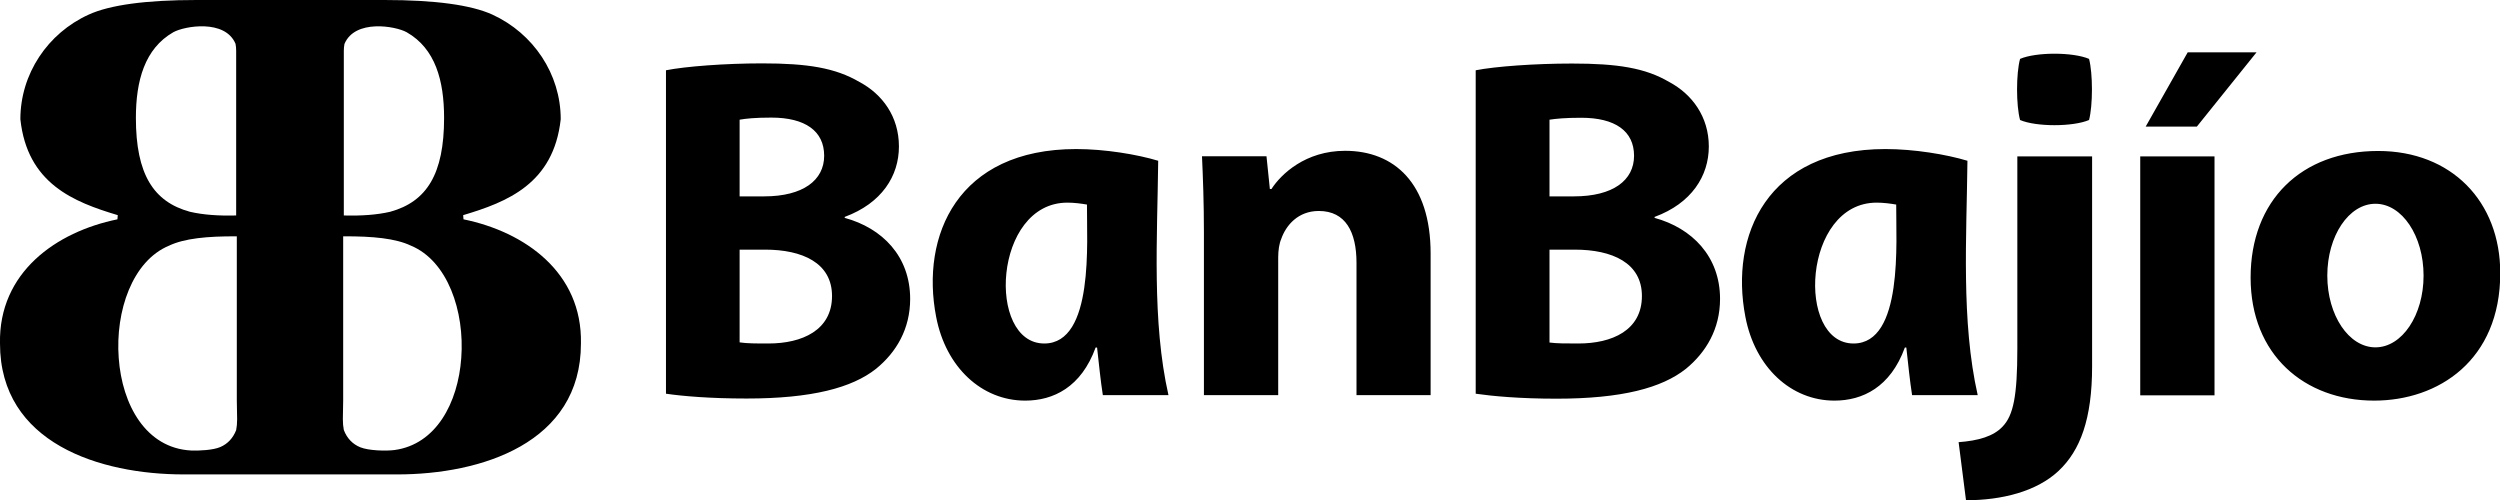
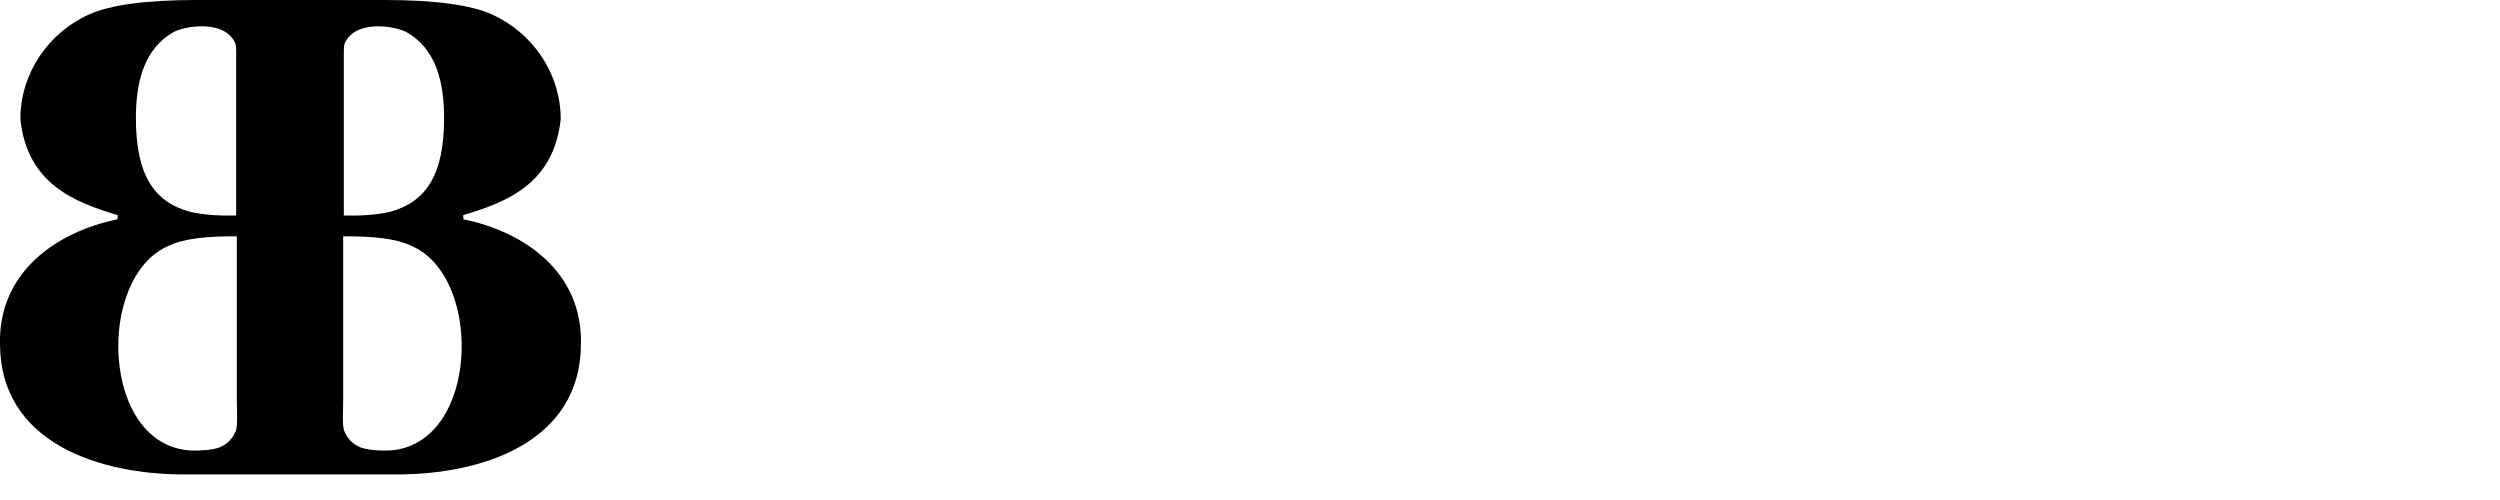
<svg xmlns="http://www.w3.org/2000/svg" version="1.2" viewBox="41 176 1558.24 311.844" width="1559" height="312">
  <title>New Project</title>
  <style>
		.s0 { fill: #000000 } 
	</style>
  <g id="Layer 1">
    <path id="&lt;Compound Path&gt;" fill-rule="evenodd" class="s0" d="m114.2 312.7c-38.2 7.8-74.1 33.1-73.2 77.4 0 62.2 62.4 81.6 114.5 81.6h133.1c52.2 0 114.5-19.4 114.5-81.6 0.9-44.3-35-69.6-73.2-77.4l-0.2-2.6c27.5-8.2 56.4-19.6 60.8-59.8 0-28.2-17.1-53.5-42.6-65.2-13.2-6-35.6-9.1-67.3-9.1h-117.1c-31.6 0-54.1 3.1-67.2 9.1-25.6 11.6-42.6 37-42.6 65.2 4.3 40.2 33.3 51.6 60.7 59.8zm141.1-2.4c11.1 0.3 20.7-0.4 28.9-2.3 22.8-6.3 33.6-23.5 33.6-58.5 0-23.2-5.4-43.2-23.3-53.4-7-3.9-32.3-8.3-38.8 7.3q-0.4 2-0.4 4.3zm-0.4 13v102.2l-0.2 11.8q0 3.7 0.6 6.7c2 5.3 5.6 8.9 10.3 10.8 5.2 2.1 15.9 2.4 21.3 1.7 25.9-3.5 39.6-29.4 41.6-57.3 2.2-29.2-8.5-60.6-31.4-70.1-9.5-4.5-23.6-5.9-42.2-5.8zm-66.7-13c-11 0.3-20.6-0.4-28.8-2.3-22.8-6.2-33.7-23.5-33.7-58.5 0-23.2 5.5-43.2 23.3-53.4 7-3.9 32.3-8.3 38.8 7.2q0.4 2 0.4 4.4zm0 133.8c-2 5.1-5.4 8.6-9.8 10.5-4.5 2-13.4 2.4-18.3 2.2-28.2-1.5-43-28.5-45.1-57.6-2.2-29.3 8.5-60.6 31.4-70.1 9.5-4.5 23.6-5.9 42.2-5.8v102.1l0.2 11.9q0 3.7-0.6 6.8z" />
-     <path id="&lt;Compound Path&gt;" class="s0" d="m1273.7 422.3c-10.4-46-6.9-98.8-6.4-146.1-13.3-4-33.3-7.3-51.1-7.3-74 0-97.1 54-87.3 104.6 6 31.4 28.4 52.2 55.5 52.2 17.5 0 34.9-8.3 43.9-33.1h0.9c1.2 10.7 2.2 20.8 3.6 29.7zm-77.4-32.2c-35.9 0-31.7-87.8 14.4-87.8 4.3 0 8.7 0.6 12.2 1.2-0.2 22.7 4.6 86.6-26.6 86.6zm103.8-177.4c10-4.3 32.9-4.3 43 0 2.4 9.2 2.4 28.9 0 38.1-10.1 4.3-33 4.3-43 0-2.5-9.2-2.5-28.9 0-38.1zm-530.8 209.6c-10.4-46-6.9-98.8-6.4-146.1-13.3-4-33.3-7.3-51.1-7.3-74 0-97.1 54-87.3 104.6 6 31.4 28.4 52.2 55.5 52.2 17.5 0 34.9-8.3 43.9-33.1h0.9c1.2 10.7 2.2 20.8 3.6 29.7zm-77.4-32.2c-36 0-31.8-87.8 14.4-87.8 4.3 0 8.7 0.6 12.2 1.2-0.2 22.7 4.6 86.6-26.6 86.6zm831.4-120c-47.9 0-79.5 30.8-79.5 78.9 0 48.1 33.5 76.7 77 76.7 39.9 0 78.6-25 78.6-79.5 0-44.7-30.5-76.1-76.1-76.1zm-1.7 122.4c-16.6 0-30-20-30-44.7 0-24.8 13.4-44.8 30-44.8 16.6 0 30 20 30 44.8 0 24.7-13.4 44.7-30 44.7zm-100.3-119v148.9h-46.3v-148.9zm-16.7-64.9l-26.2 46.3h31.9l37.2-46.3zm-138.2 279.2c22.2 0 43.9-5.4 57.6-18.2 13.7-12.8 21-32.6 21-65.2v-130.9h-46.6v119.9c0 29.6-2.5 41.5-9.2 48.5-5.7 6.1-15.2 8.8-27.4 9.7zm-305.6-66.4c10.4 1.5 27.4 3.1 50.3 3.1 40.8 0 65.7-6.7 80.7-18.6 12.7-10.4 21.3-25 21.3-43.6 0-26.4-17.4-44.1-40.8-50.5v-0.6c23.1-8.5 33.8-25.6 33.8-43.9 0-18.5-10.4-32.6-24.7-40.2-14.9-8.8-32.3-11.5-60.6-11.5-23.1 0-47.8 1.8-60 4.2zm46-170.8c4-0.6 9.7-1.2 19.8-1.2 21 0 32.9 8.2 32.9 23.7 0 15.3-13.1 25.3-37.5 25.3h-15.2zm0 81h15.8c23.2 0 41.8 8.2 41.8 28.9 0 21.4-18.6 29.6-39.6 29.6-8 0-13.4 0-18-0.6zm-215.4 90.7h46.3v-85.9c0-4.2 0.6-8.5 1.9-11.5 3-8.6 10.6-17.4 23.4-17.4 16.7 0 23.5 13.1 23.5 32.3v82.5h46.2v-88.3c0-43.9-22.8-64-53.3-64-24.6 0-39.8 14.4-45.9 23.8h-1l-2.1-20.4h-40.2c0.6 13.1 1.2 28.9 1.2 47.5zm-335.3-0.9c10.3 1.5 27.4 3 50.2 3 40.8 0 65.8-6.7 80.7-18.5 12.8-10.4 21.3-25 21.3-43.6 0-26.5-17.3-44.1-40.8-50.5v-0.6c23.2-8.6 33.8-25.6 33.8-43.9 0-18.6-10.3-32.6-24.6-40.2-15-8.8-32.3-11.6-60.7-11.6-23.1 0-47.8 1.9-59.9 4.3zm45.9-170.8c4-0.7 9.8-1.3 19.8-1.3 21 0 32.9 8.3 32.9 23.8 0 15.2-13.1 25.3-37.4 25.3h-15.3zm0 81h15.9c23.1 0 41.7 8.2 41.7 28.9 0 21.3-18.6 29.6-39.6 29.6-7.9 0-13.4 0-18-0.7z" />
  </g>
</svg>